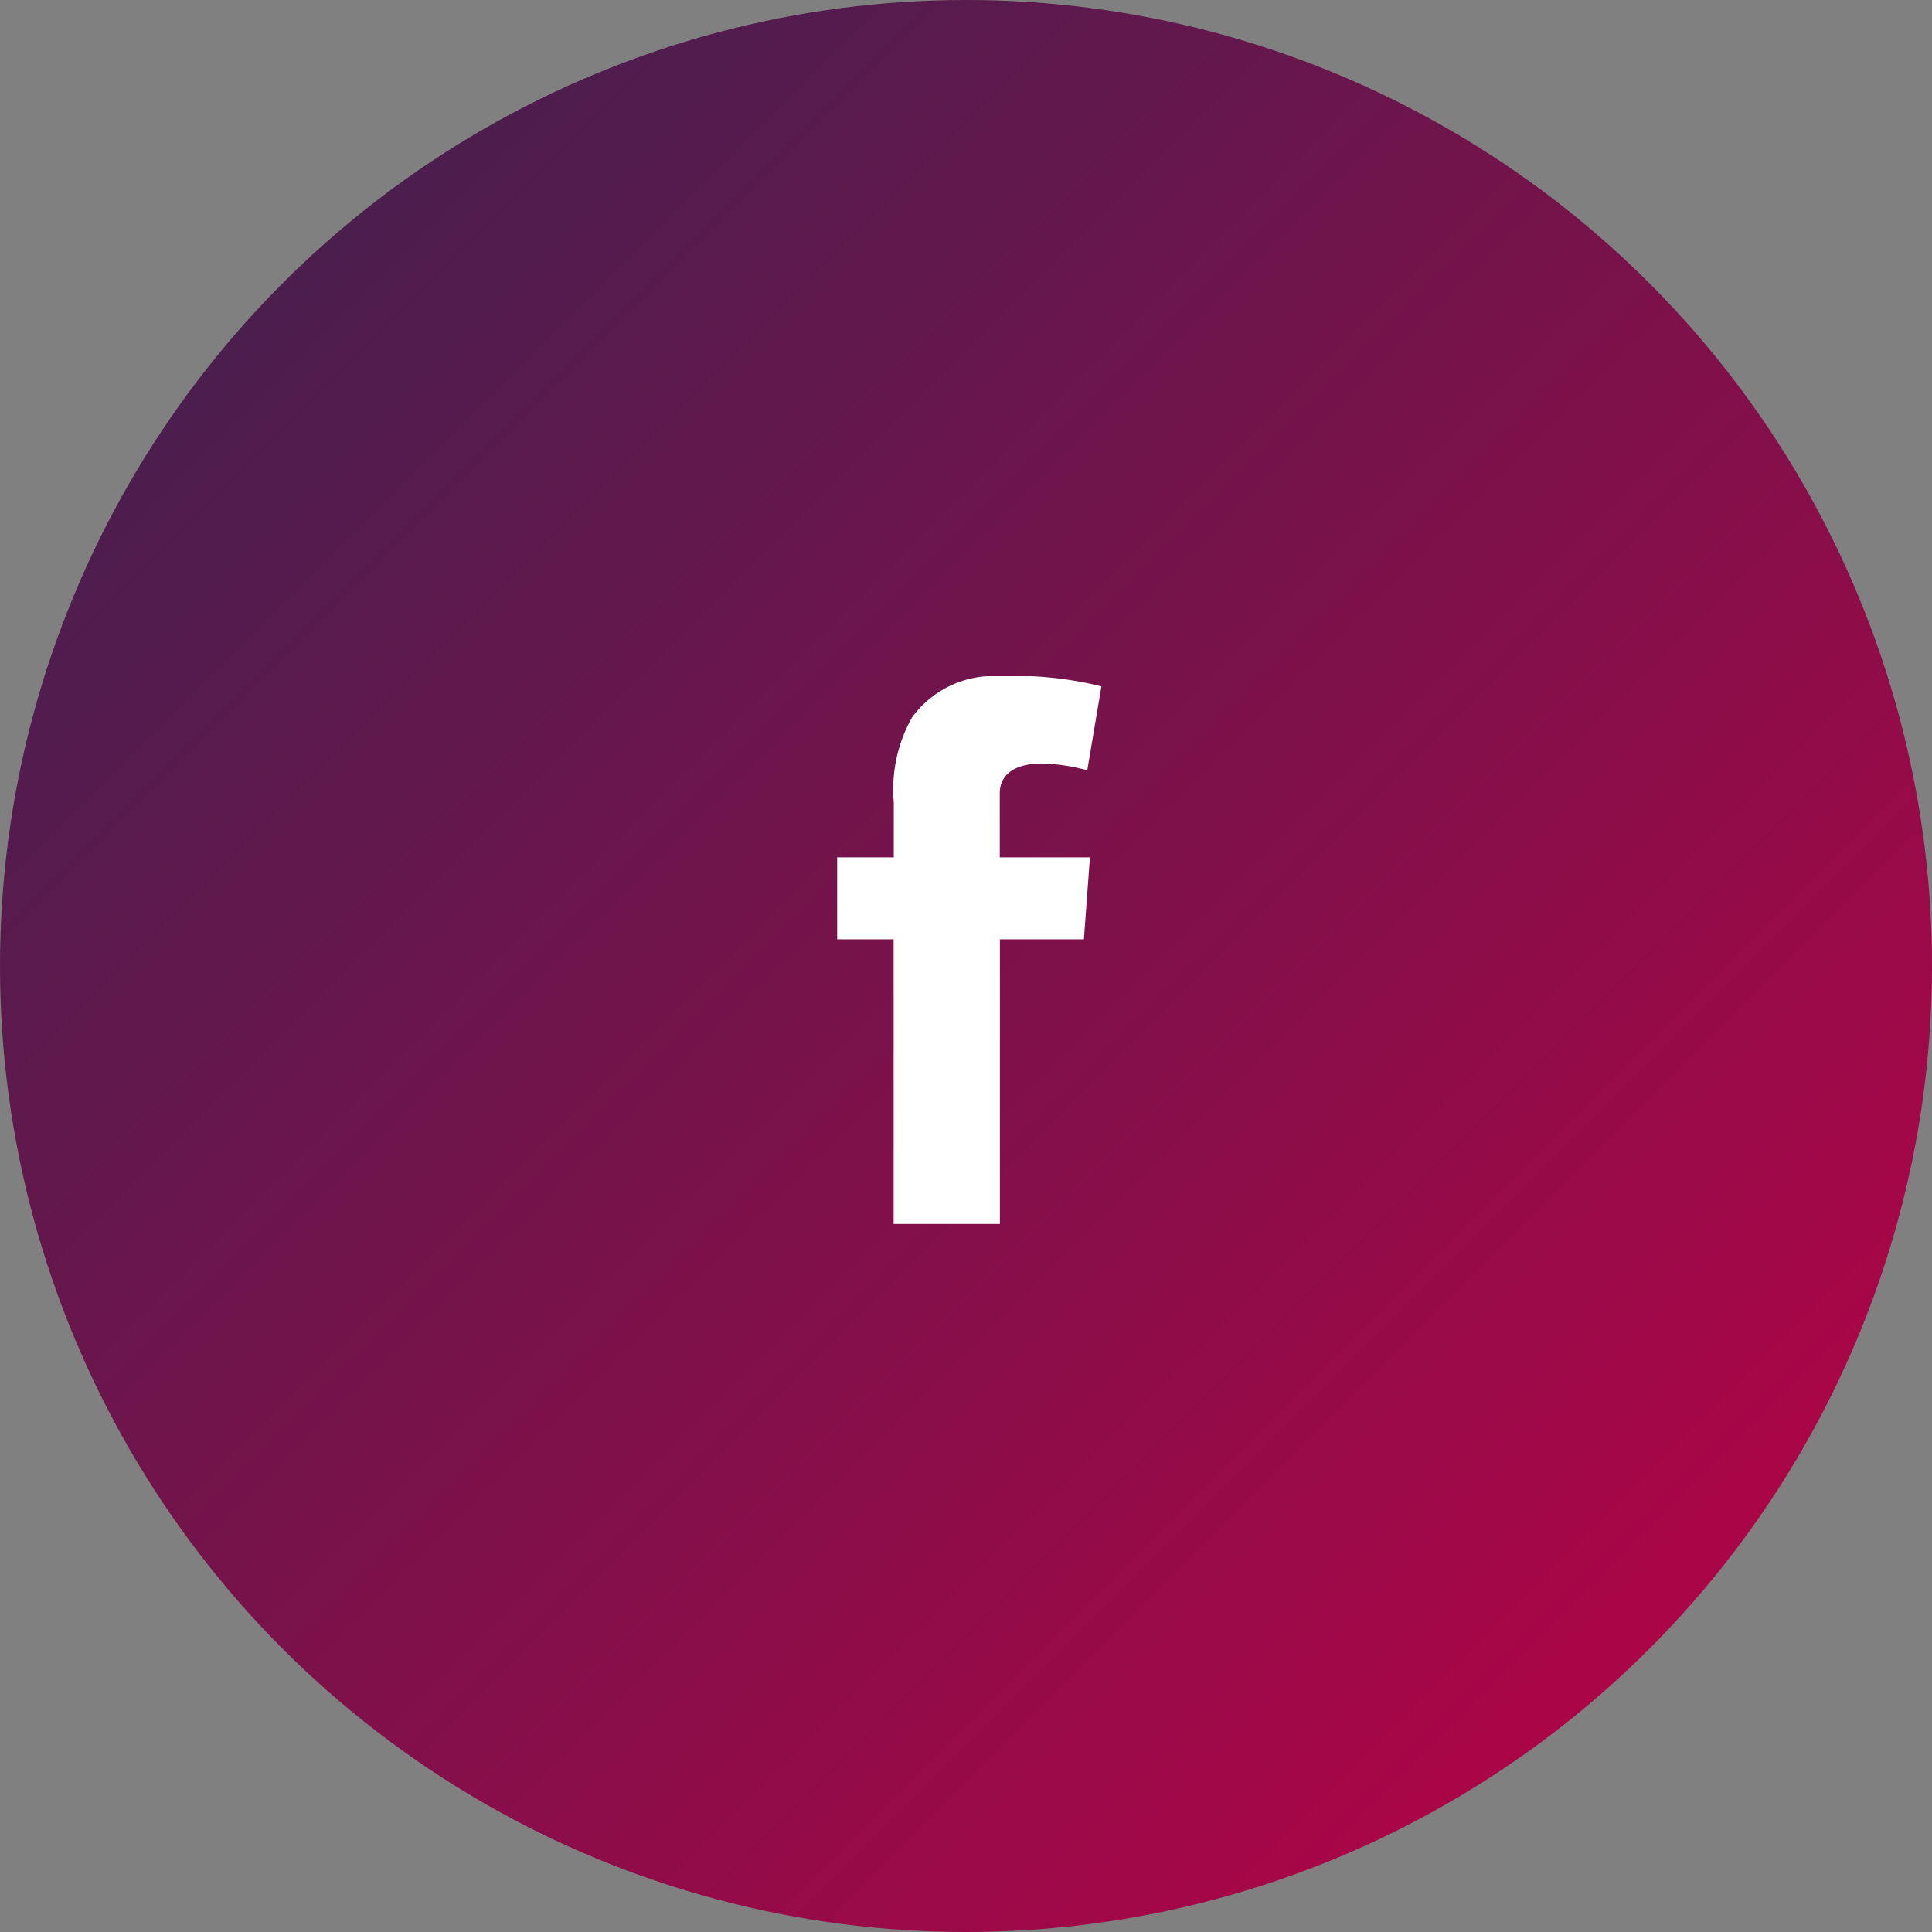
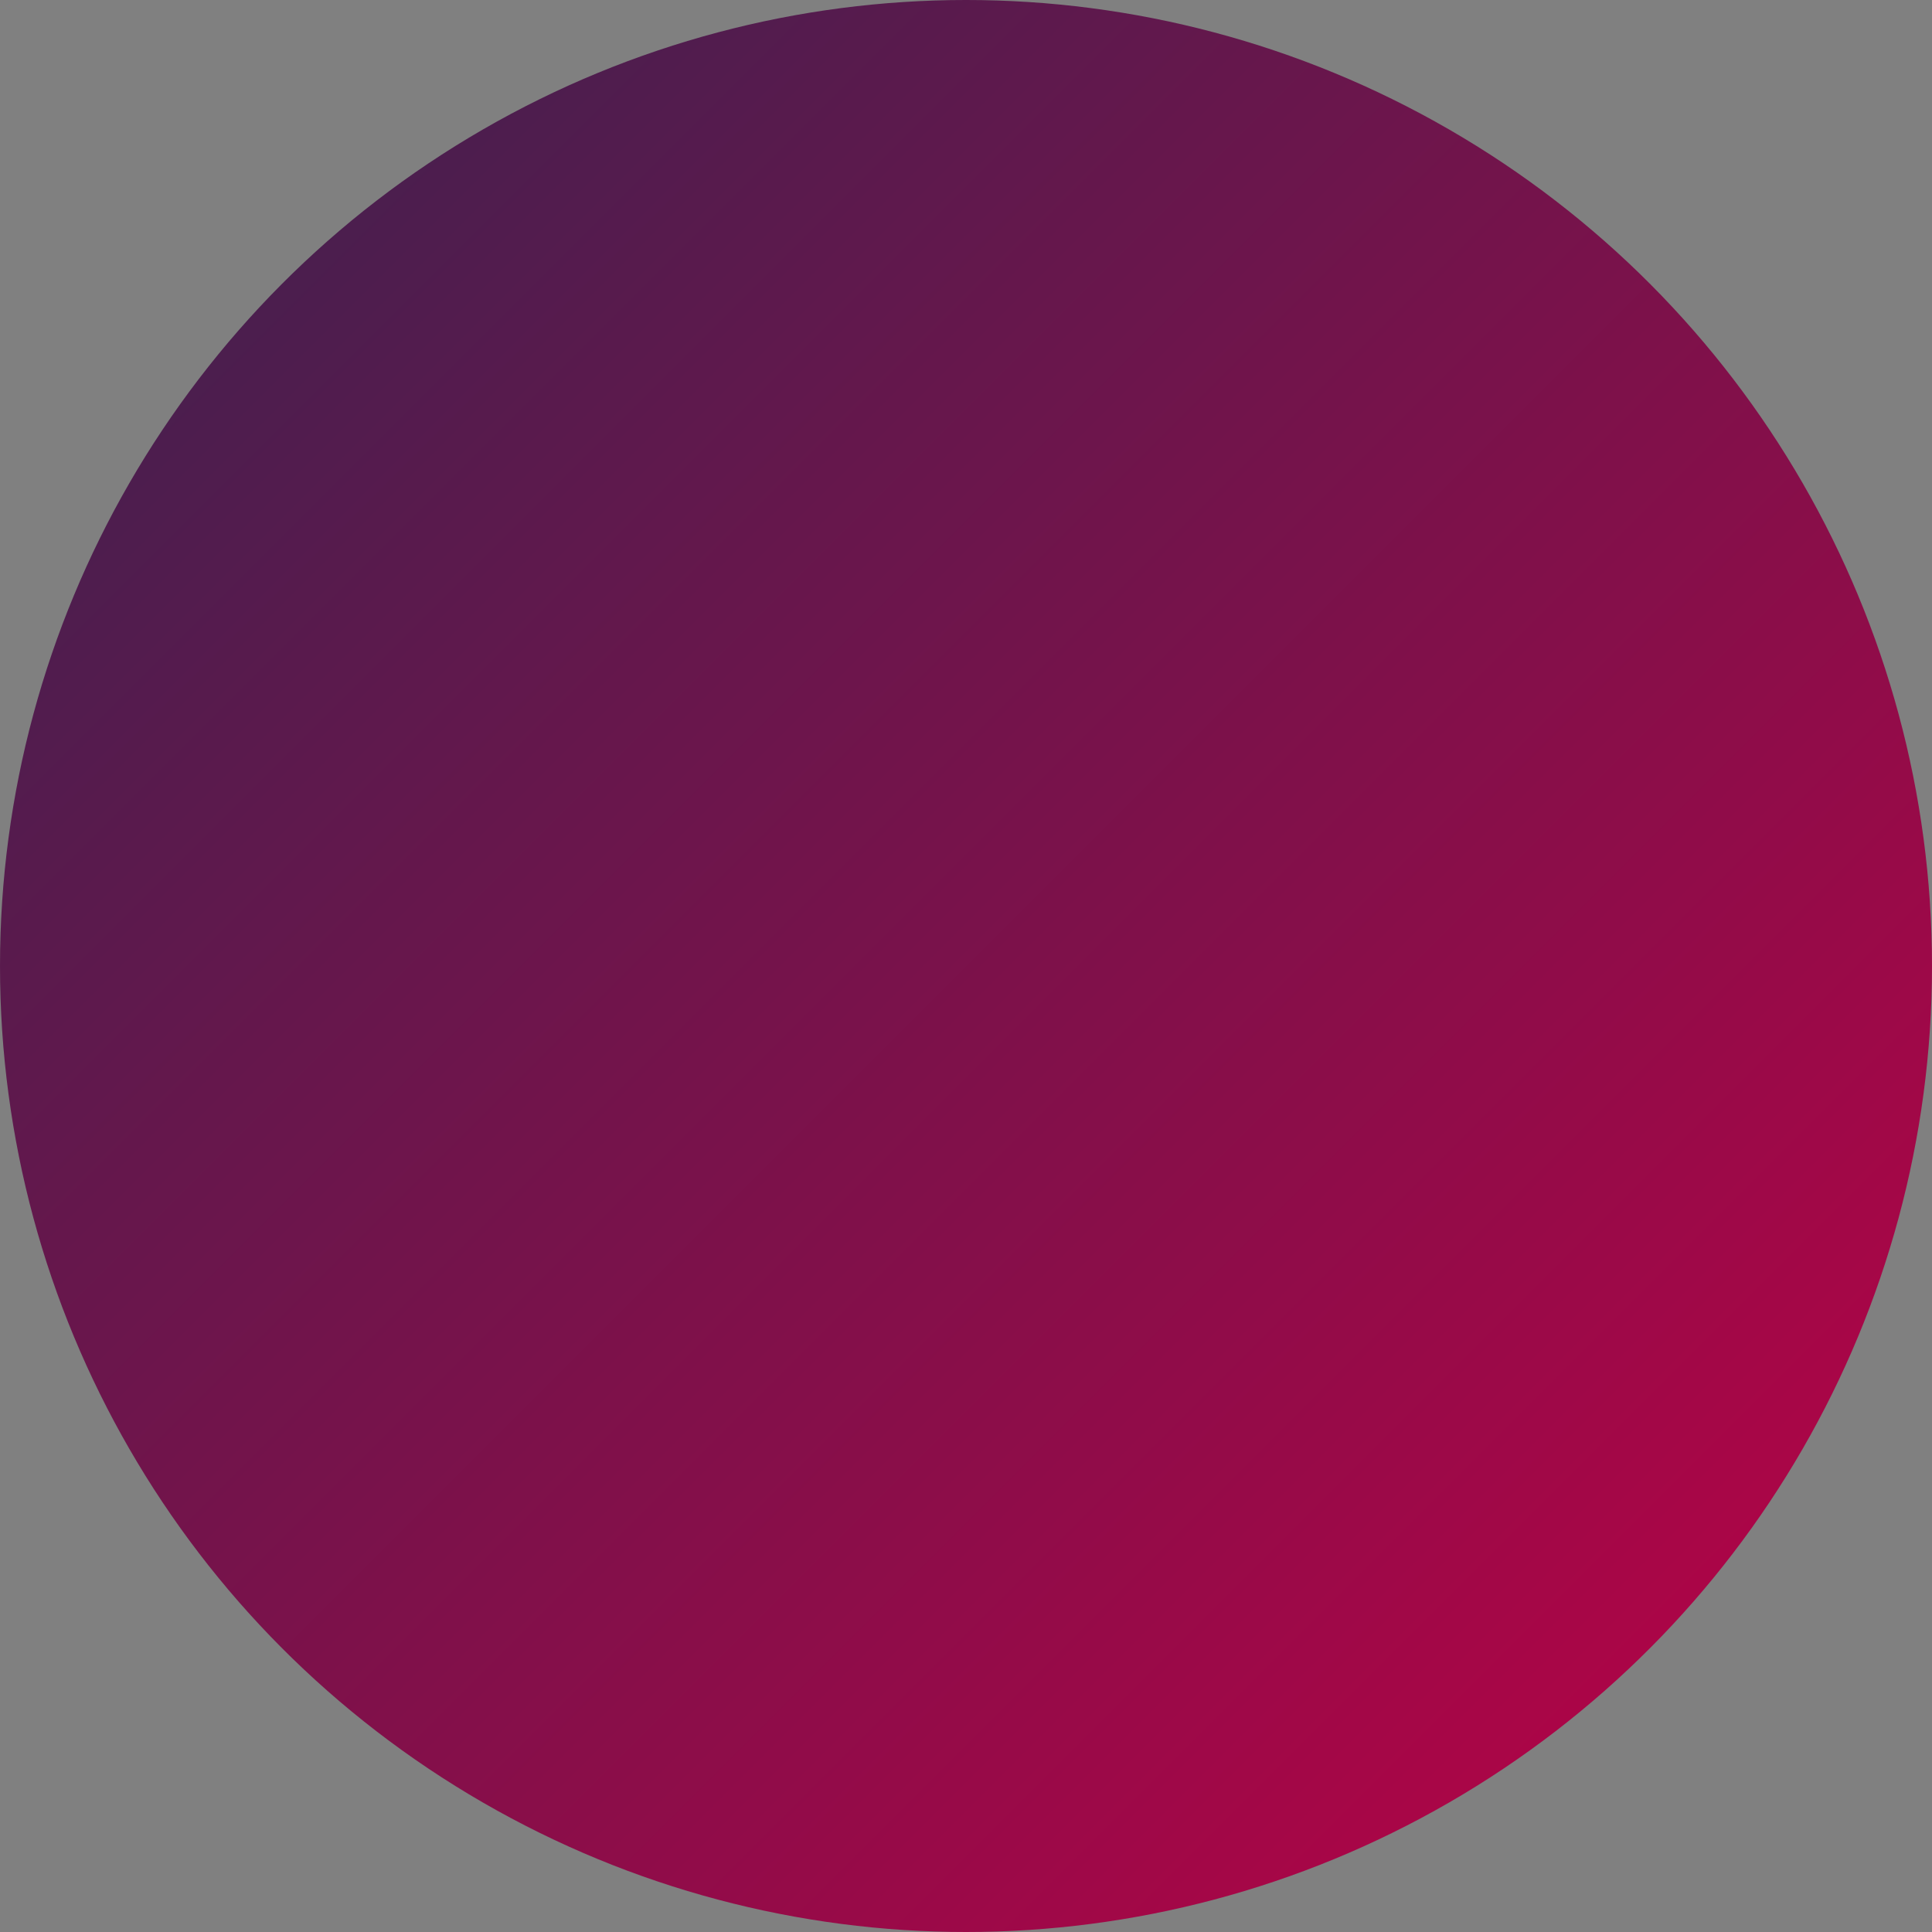
<svg xmlns="http://www.w3.org/2000/svg" width="60" height="60" viewBox="0 0 60 60">
  <rect x="0" y="0" width="60" height="60" fill="#808080" stroke="none" />
  <defs>
    <linearGradient id="linear-gradient" x2="1" y2="1" gradientUnits="objectBoundingBox">
      <stop offset="0" stop-color="#372350" />
      <stop offset="1" stop-color="#bf0045" />
    </linearGradient>
    <clipPath id="clip-path">
-       <rect id="Rectangle_857" data-name="Rectangle 857" width="8.206" height="17.012" transform="translate(0 0)" fill="#fff" />
-     </clipPath>
+       </clipPath>
  </defs>
  <g id="_BT_facebook" data-name="[BT] facebook" transform="translate(-270 -342)">
    <circle id="Ellipse_58" data-name="Ellipse 58" cx="30" cy="30" r="30" transform="translate(270 342)" fill="url(#linear-gradient)" />
    <g id="Component_13_4" data-name="Component 13 – 4" transform="translate(295.999 363)">
      <g id="Group_491" data-name="Group 491" transform="translate(0 0)" clip-path="url(#clip-path)">
-         <path id="Path_2660" data-name="Path 2660" d="M0,5.626H1.758V3.917a4.563,4.563,0,0,1,.567-2.636A3.128,3.128,0,0,1,5.054,0,11.063,11.063,0,0,1,8.206.316L7.767,2.922A5.938,5.938,0,0,0,6.35,2.71c-.683,0-1.3.245-1.3.929V5.626h2.8L7.663,8.171H5.054v8.841h-3.3V8.171H0Z" fill="#fff" />
+         <path id="Path_2660" data-name="Path 2660" d="M0,5.626H1.758V3.917a4.563,4.563,0,0,1,.567-2.636A3.128,3.128,0,0,1,5.054,0,11.063,11.063,0,0,1,8.206.316L7.767,2.922A5.938,5.938,0,0,0,6.35,2.71c-.683,0-1.3.245-1.3.929V5.626L7.663,8.171H5.054v8.841h-3.3V8.171H0Z" fill="#fff" />
      </g>
    </g>
  </g>
</svg>